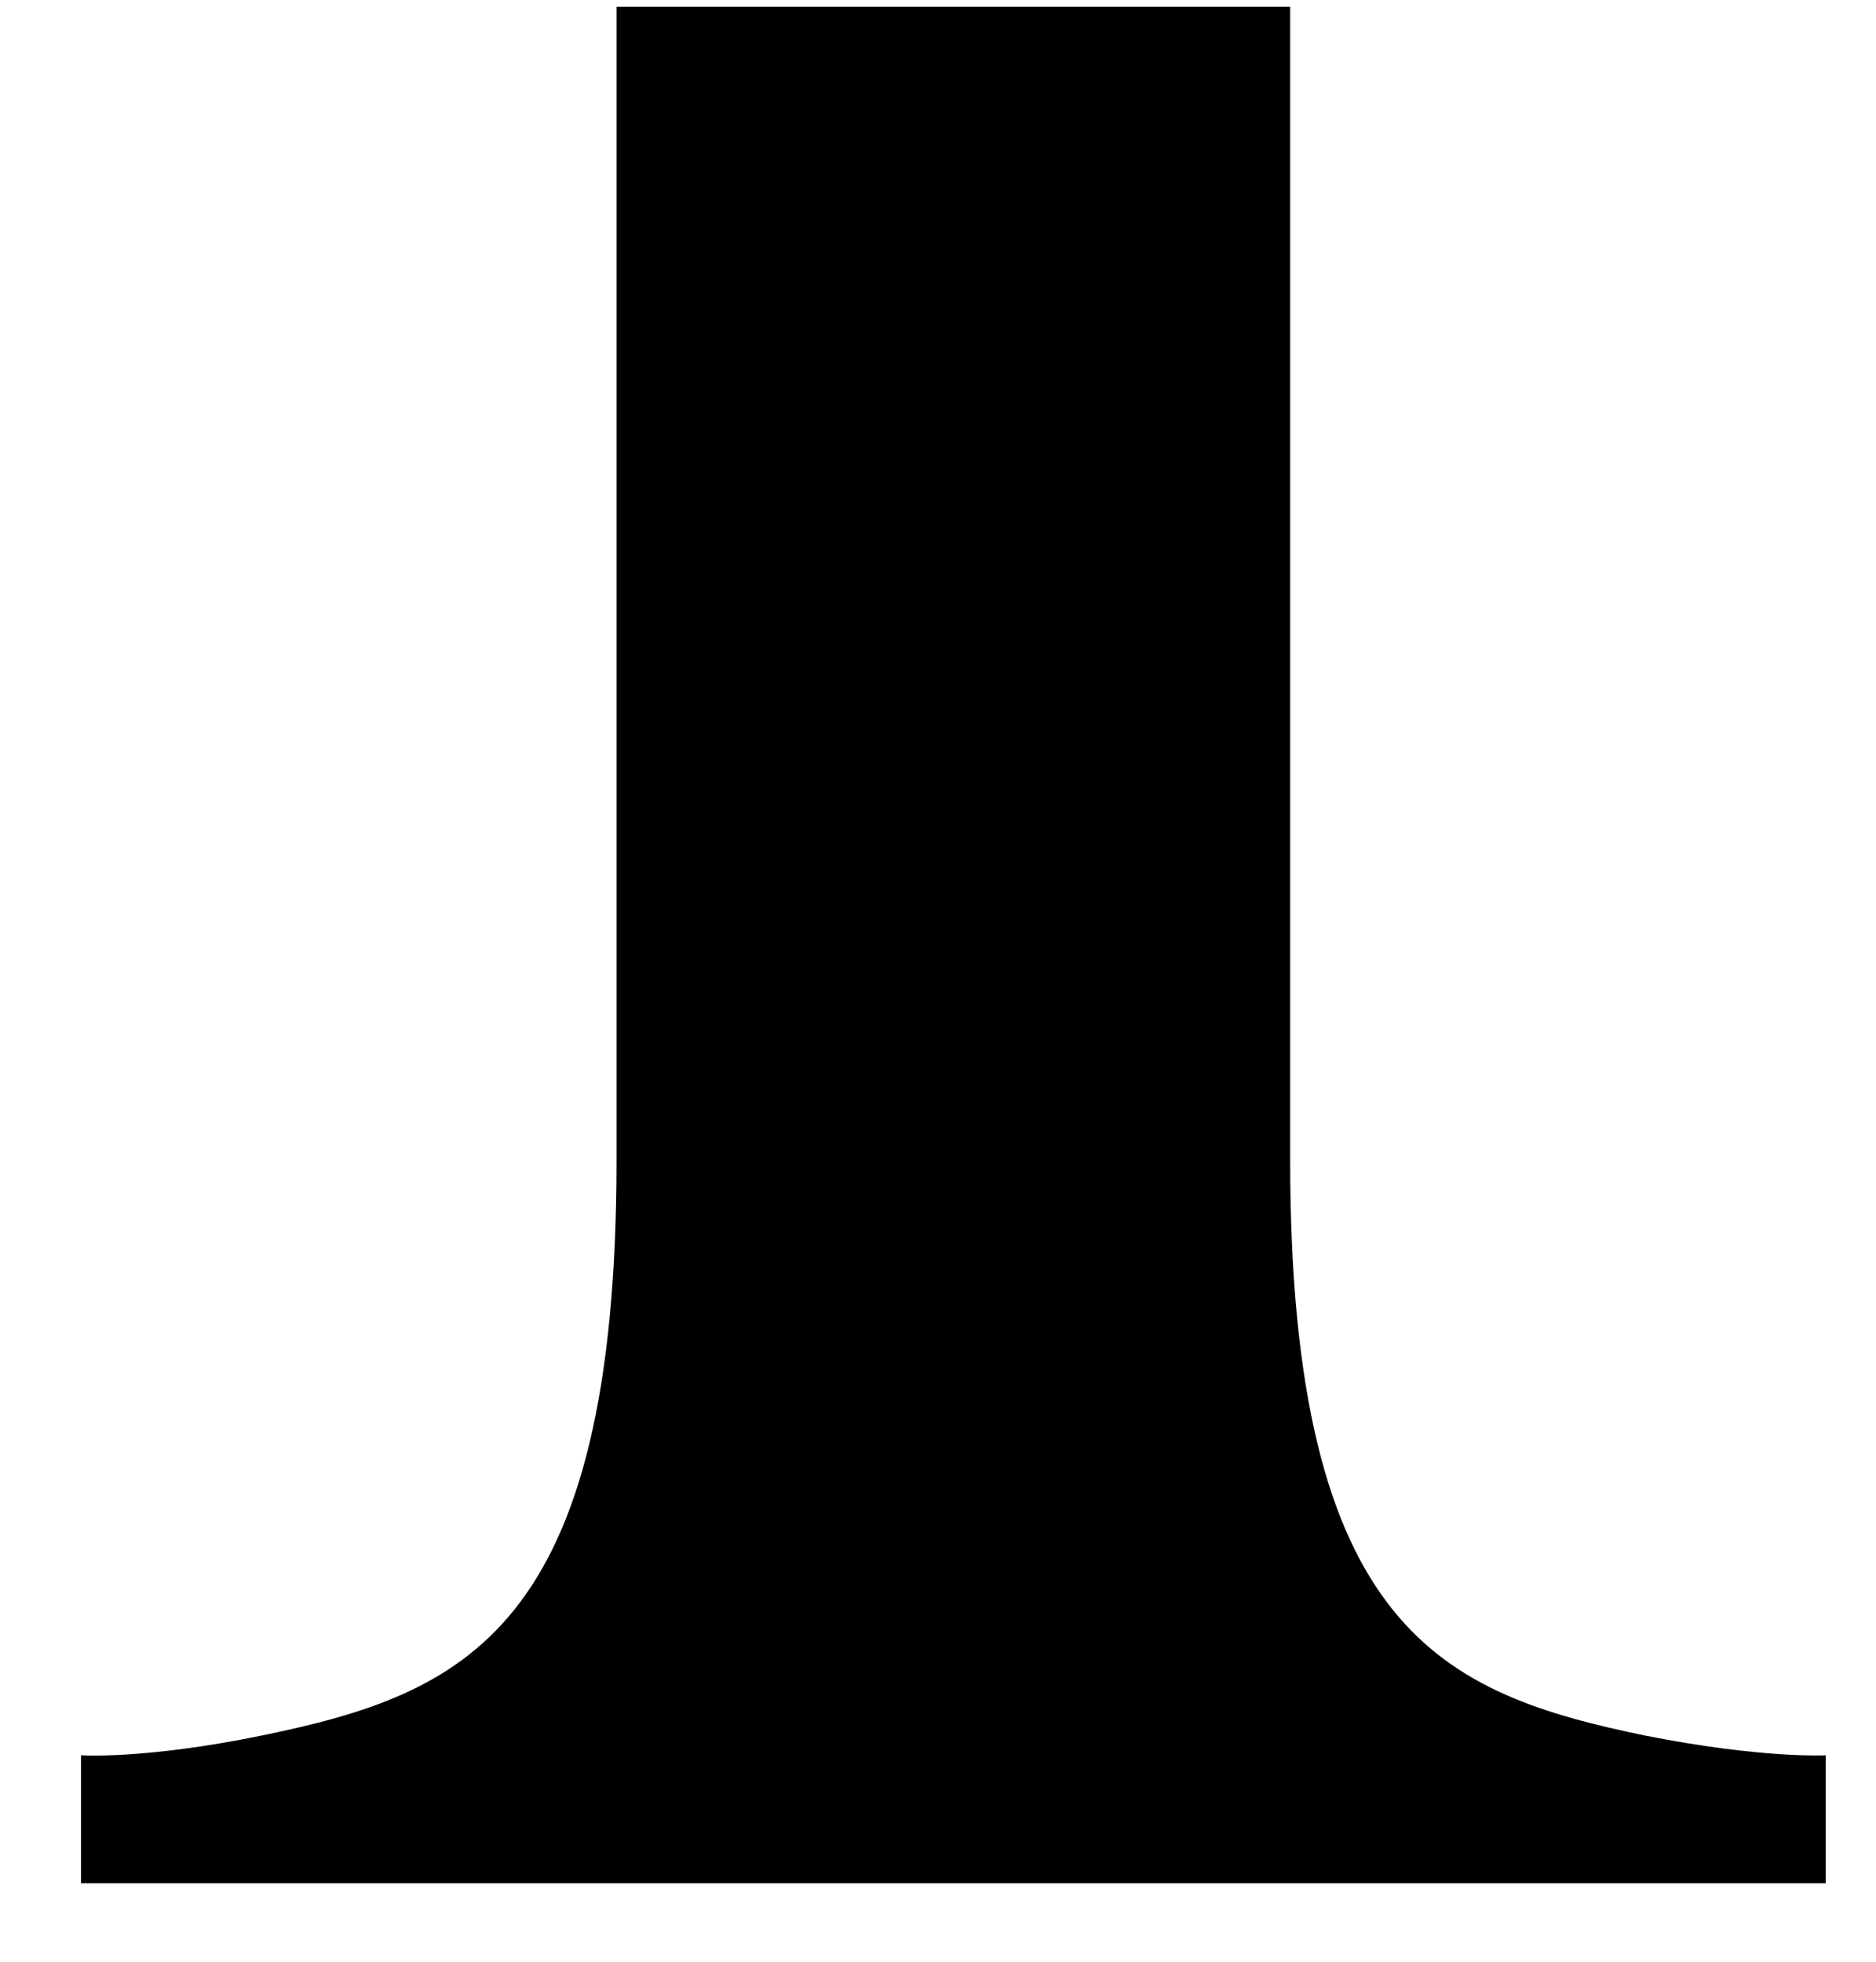
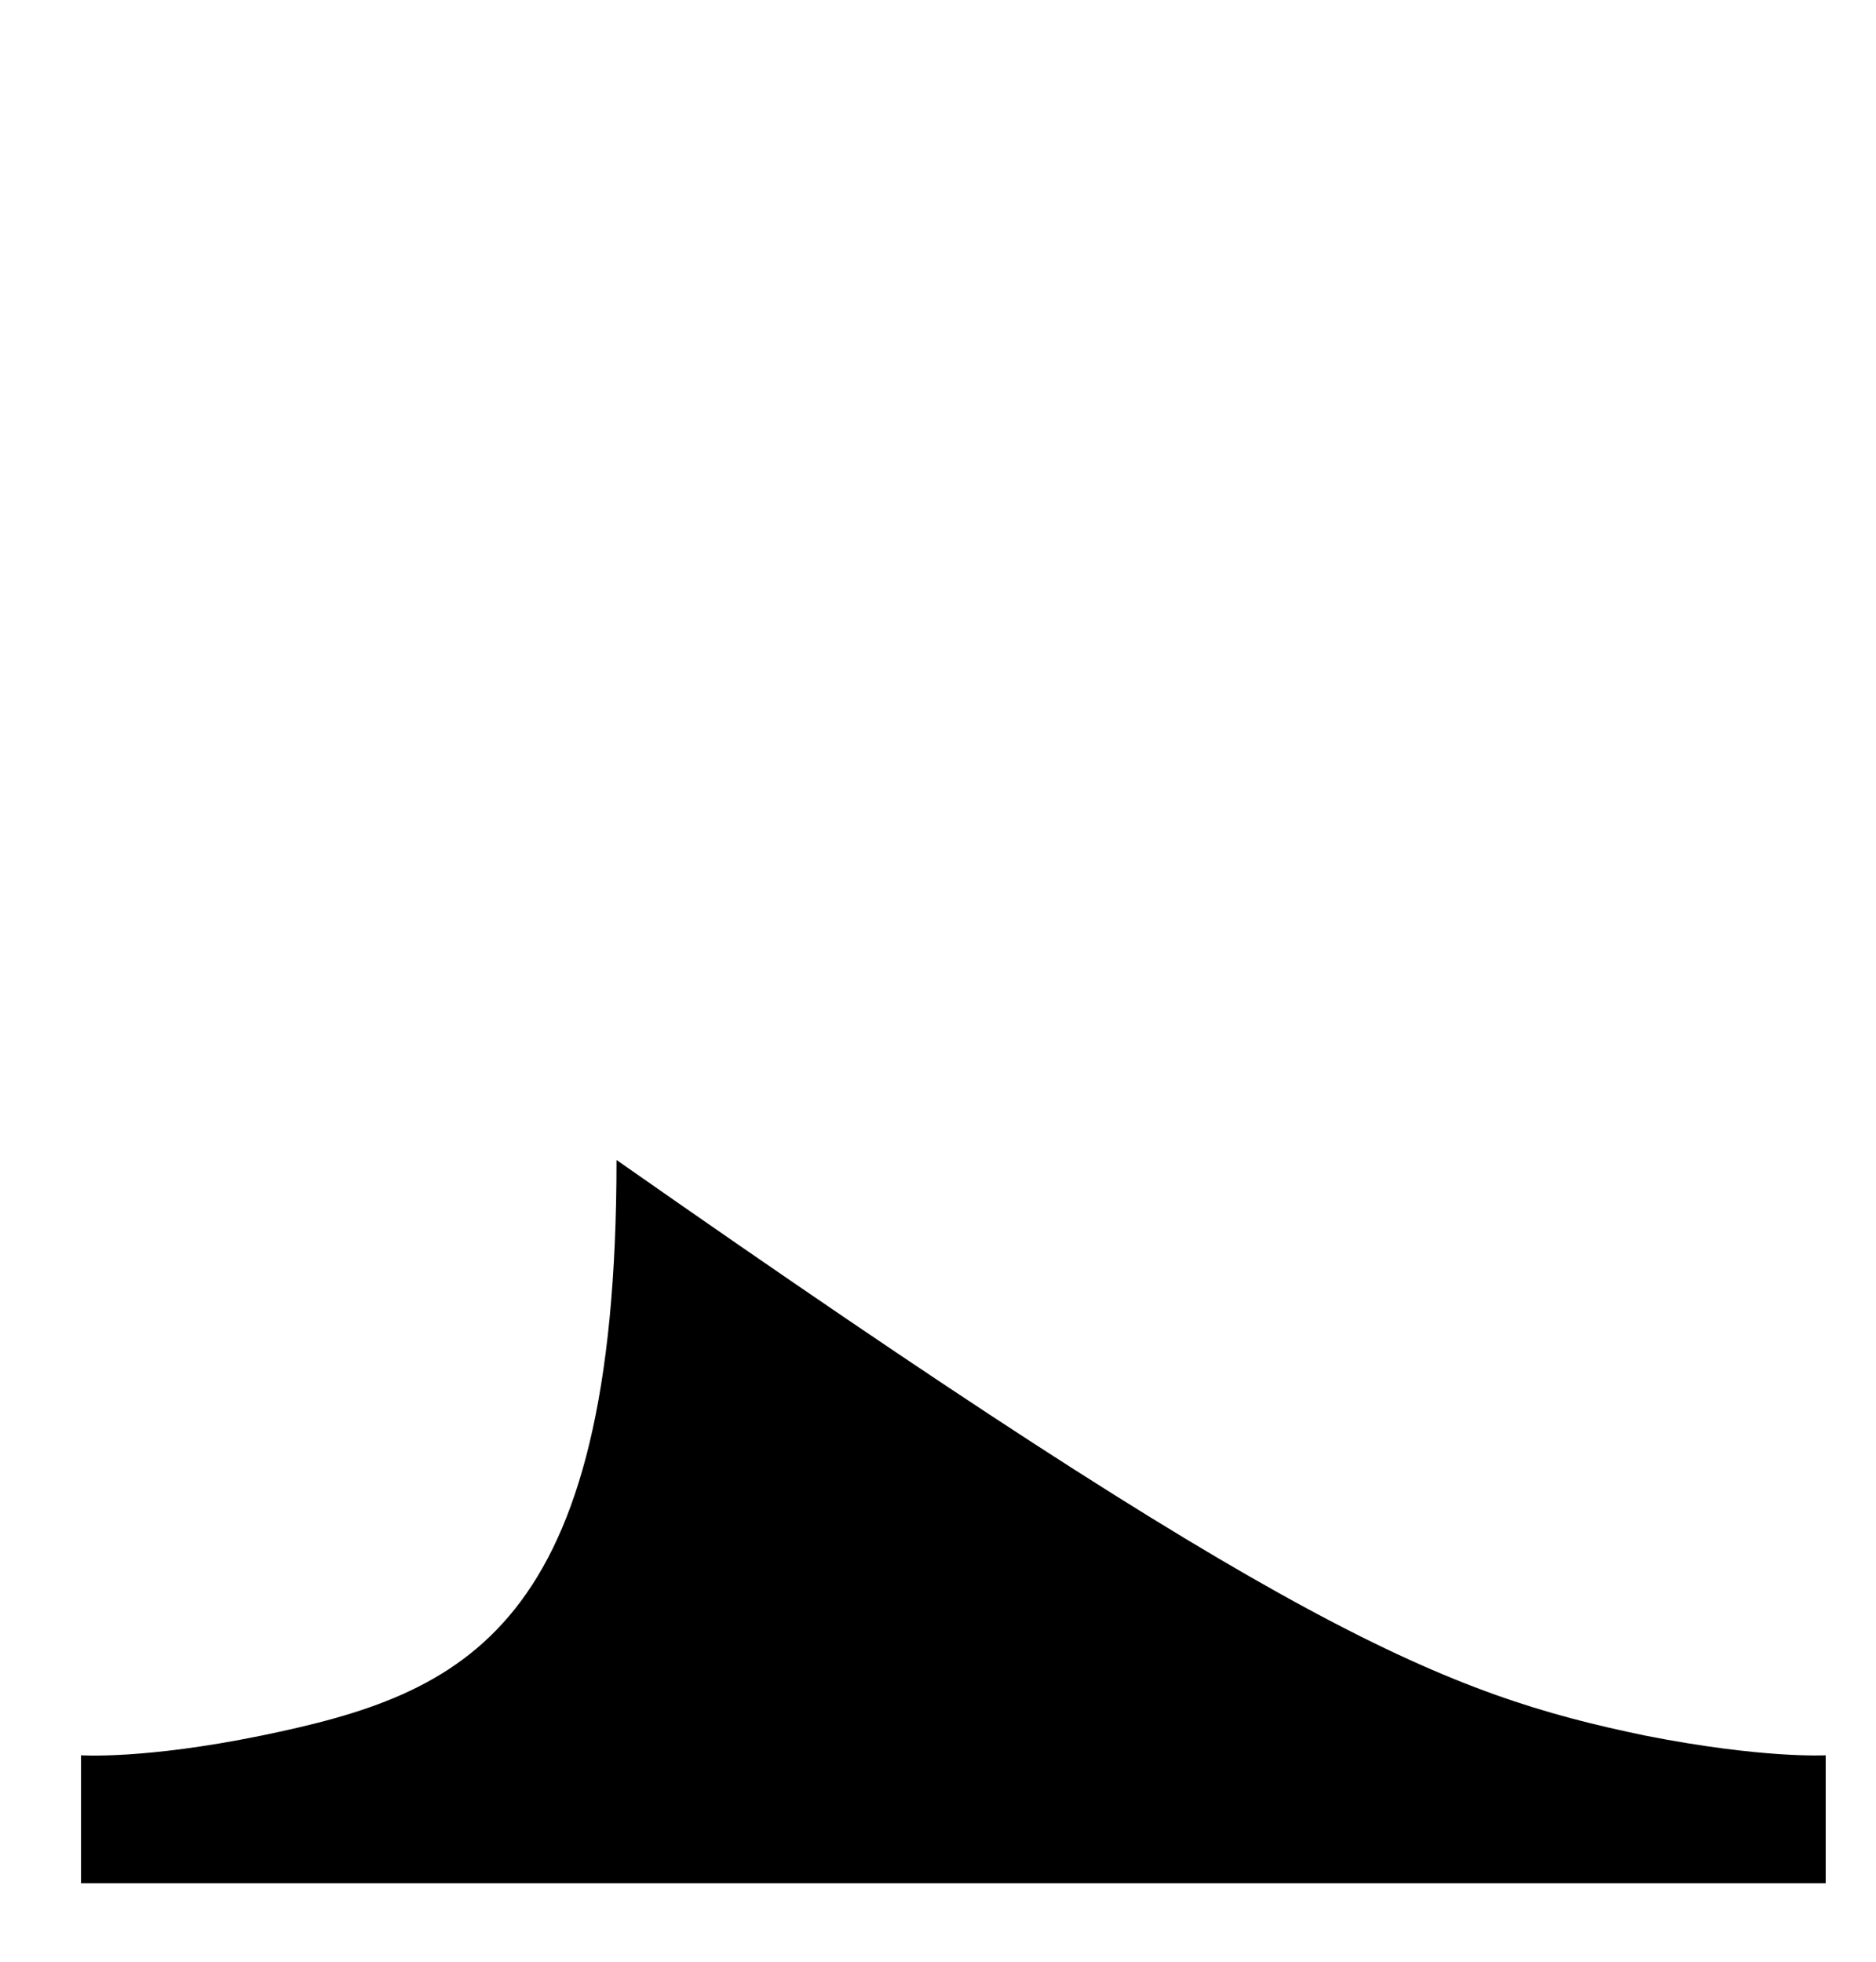
<svg xmlns="http://www.w3.org/2000/svg" width="22" height="23" viewBox="0 0 22 23" fill="none">
-   <path d="M21.41 20.58V22.08H0.95V20.58C0.95 20.58 1.69 20.63 3.06 20.35C5.44 19.86 7.23 19.13 7.23 13.6V0.08H15.13V13.6C15.13 19.13 16.93 19.86 19.3 20.35C20.67 20.62 21.41 20.58 21.41 20.58Z" fill="black" />
+   <path d="M21.41 20.58V22.08H0.95V20.58C0.95 20.58 1.69 20.63 3.06 20.35C5.44 19.86 7.23 19.13 7.23 13.6V0.08V13.6C15.13 19.13 16.93 19.86 19.3 20.35C20.67 20.62 21.41 20.58 21.41 20.58Z" fill="black" />
</svg>